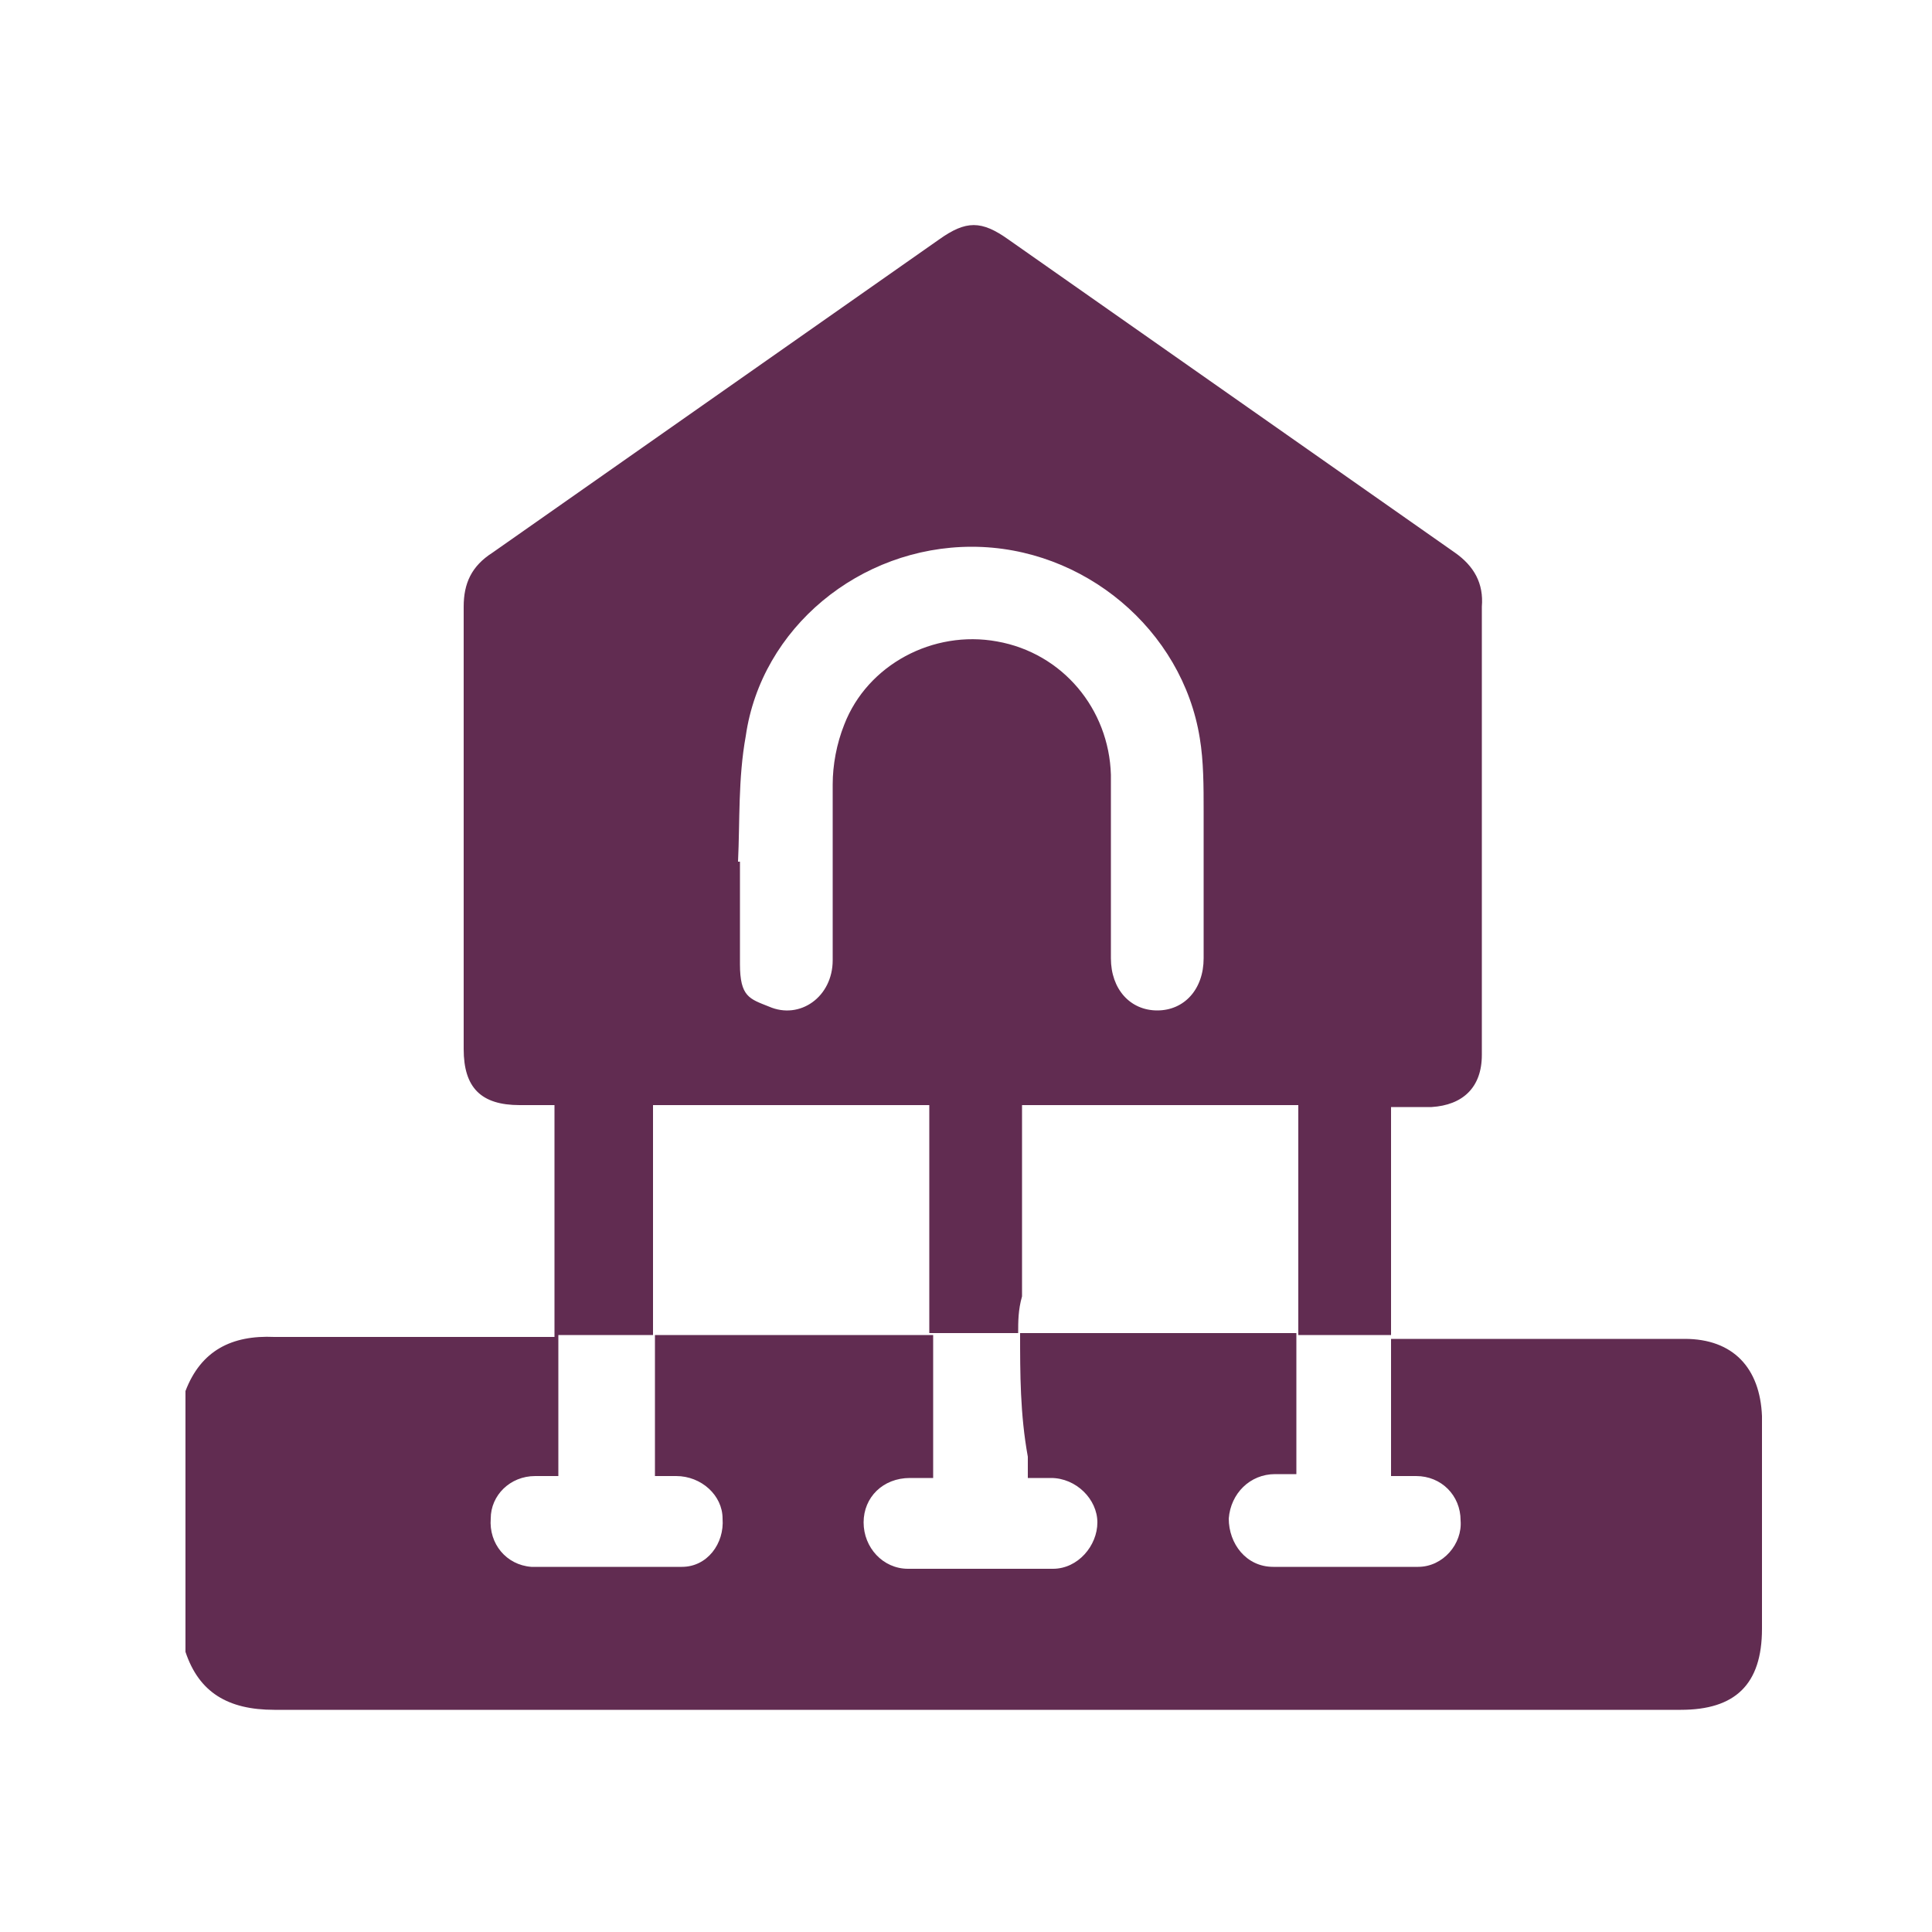
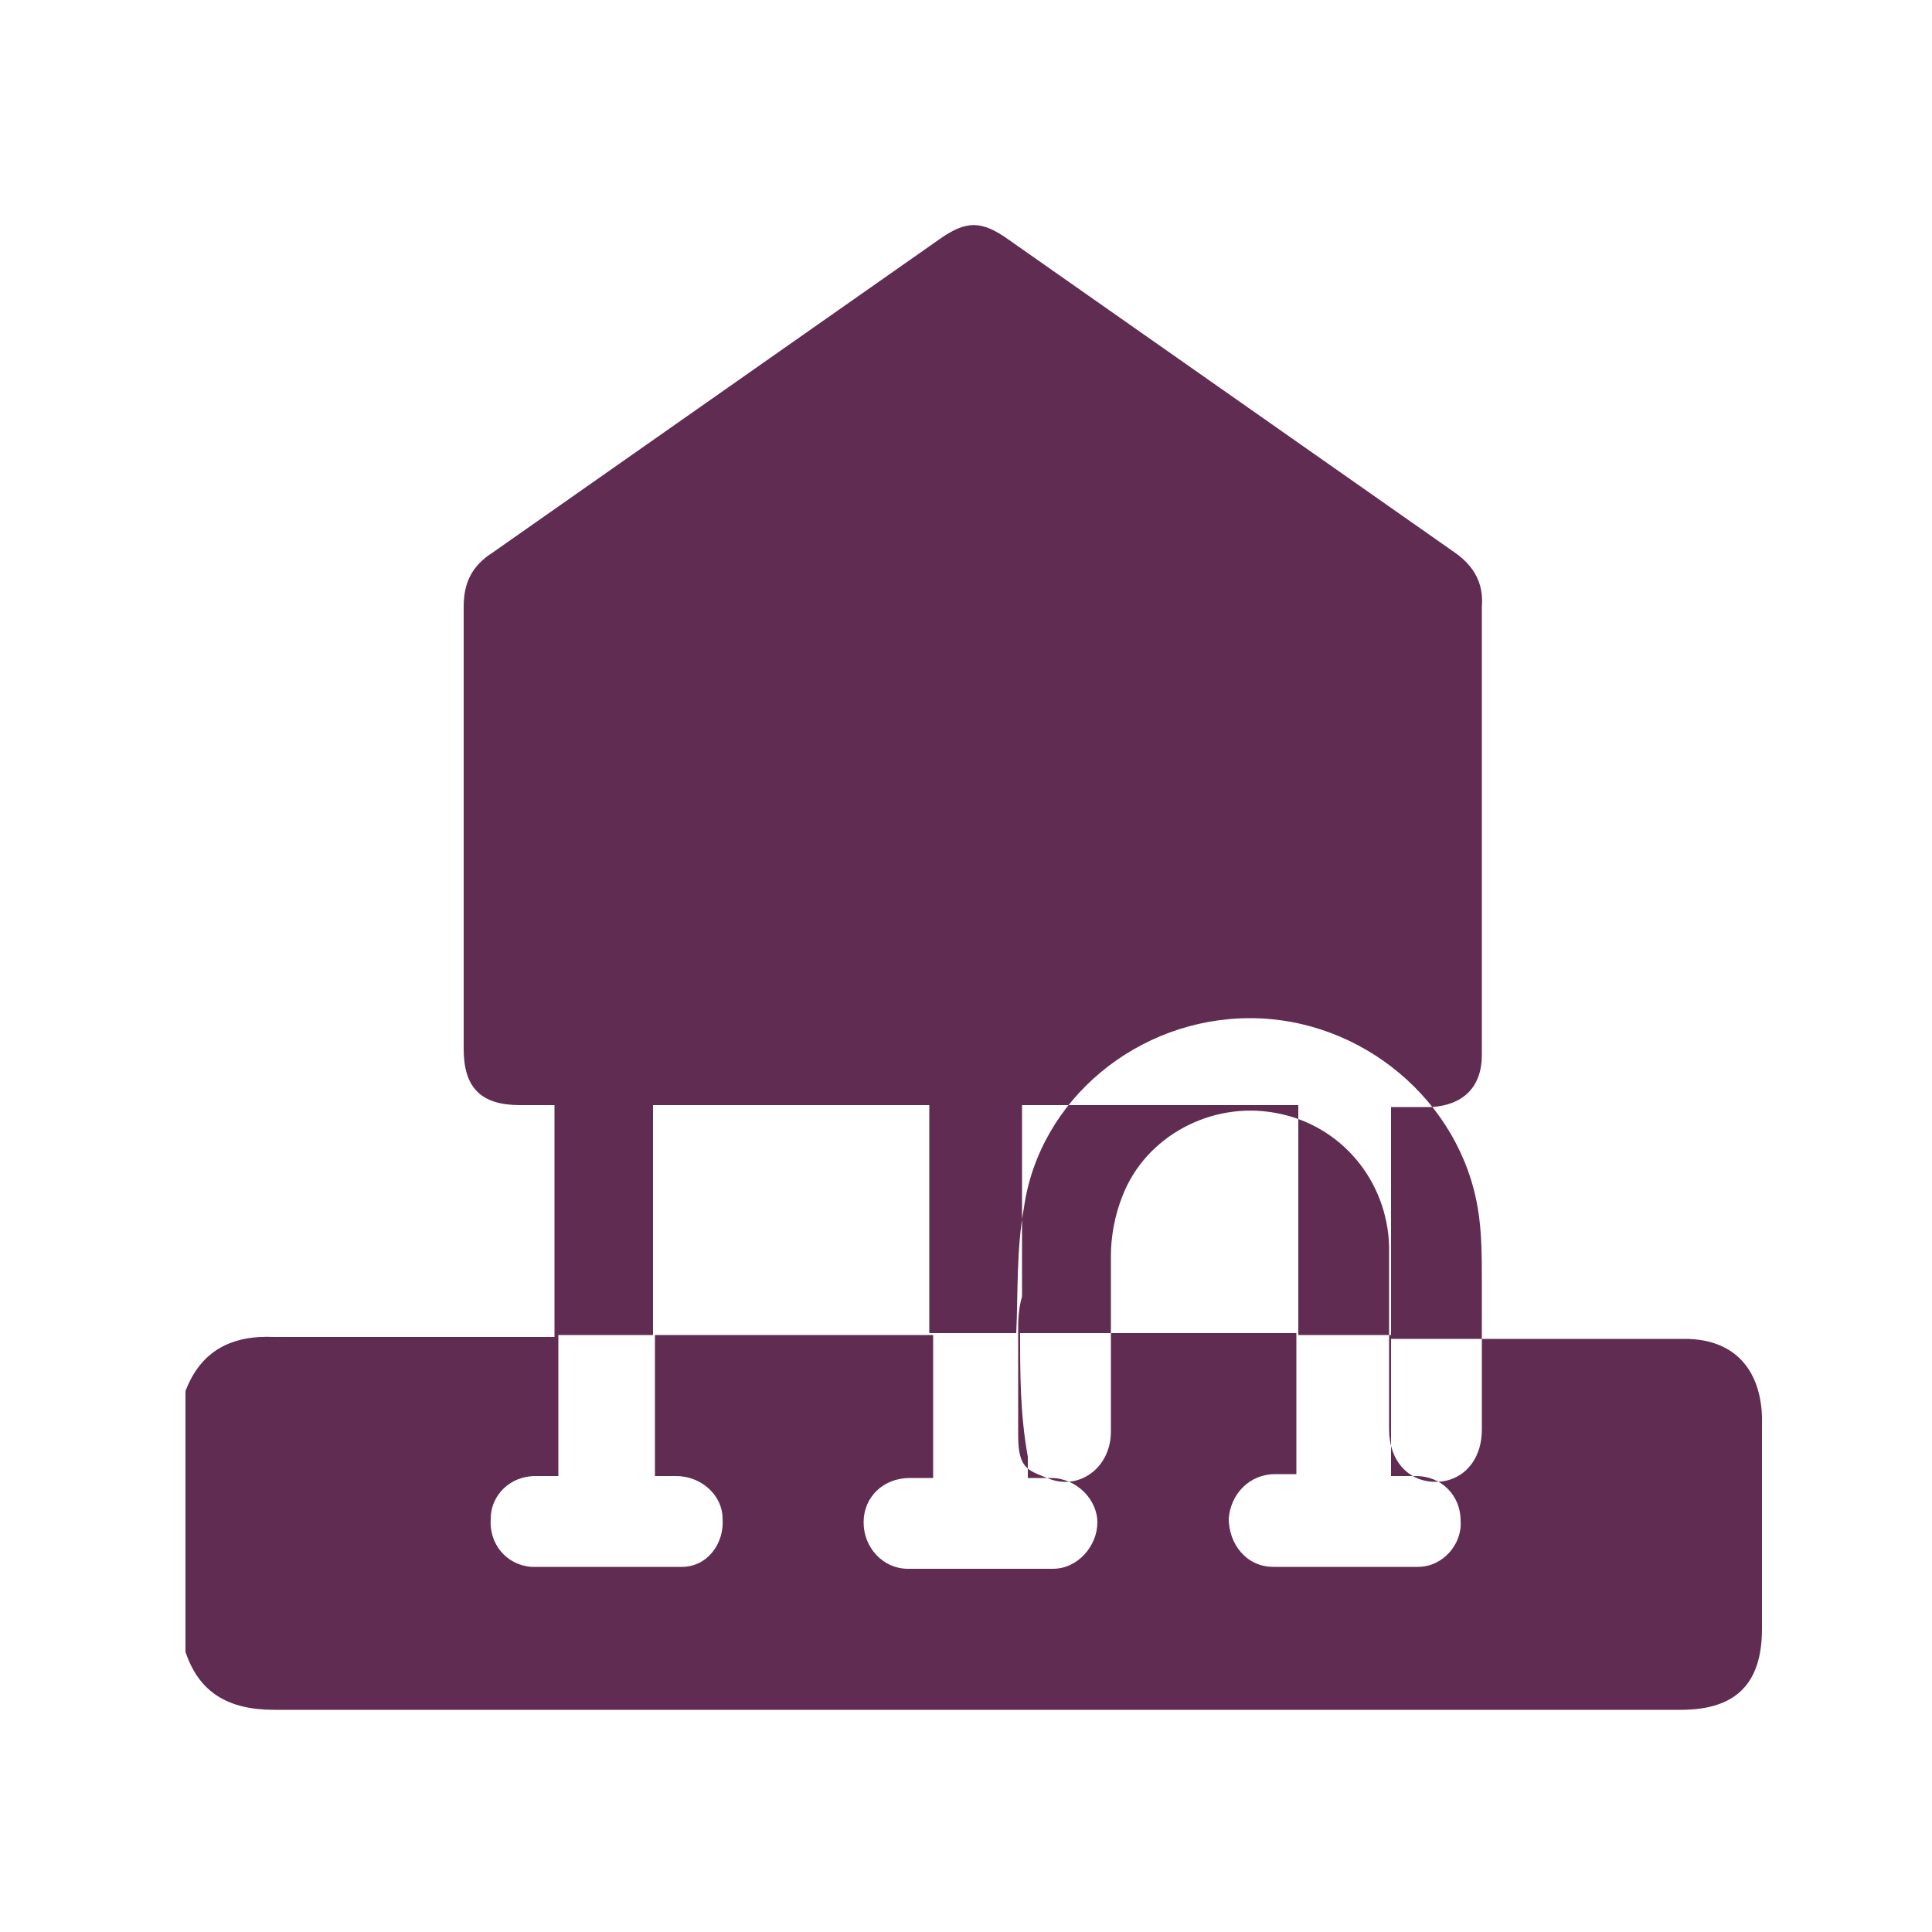
<svg xmlns="http://www.w3.org/2000/svg" id="Layer_1" version="1.1" viewBox="0 0 100 100">
  <defs>
    <style>
      .st0 {
        fill: #612c51;
      }
    </style>
  </defs>
-   <path class="st0" d="M9.6,85.5v-13.5c.8-2.1,2.4-2.9,4.6-2.8,4.5,0,9.1,0,13.6,0h.9v-12h-1.8c-2,0-2.9-.9-2.9-2.9v-22.9c0-1.2.4-2.1,1.5-2.8,7.7-5.4,15.4-10.8,23.1-16.2,1.4-1,2.2-1,3.6,0,7.7,5.4,15.4,10.8,23.1,16.2,1,.7,1.5,1.6,1.4,2.8v23.2c0,1.7-1,2.6-2.6,2.7h-2.1v12h15.2c2.5,0,3.9,1.5,4,4v11c0,2.9-1.4,4.2-4.2,4.2H14.2c-2.4,0-3.9-.9-4.6-3ZM52.7,69c.3,0,.5,0,.8,0h13c.2,0,.4,0,.6,0v7.3h-1.1c-1.3,0-2.3,1-2.4,2.3,0,1.3.9,2.5,2.3,2.5,2.5,0,5,0,7.5,0,1.3,0,2.3-1.2,2.2-2.4,0-1.3-1-2.3-2.3-2.3h-1.3v-7.3h-4.8c0,0,0-.3,0-.4v-11c0-.2,0-.3,0-.5h-14.3v9.9c-.2.7-.2,1.3-.2,1.9-1.1,0-2.2,0-3.3,0s-.9,0-1.3,0c0-.3,0-.6,0-.9v-10.9h-14.3v7.2c0,1.6,0,3.1,0,4.7h-4.9v7.3h-1.2c-1.3,0-2.3,1-2.3,2.2-.1,1.3.8,2.4,2.1,2.5,2.6,0,5.2,0,7.8,0,1.3,0,2.2-1.2,2.1-2.5,0-1.2-1.1-2.2-2.4-2.2h-1.1v-7.3c.2,0,.4,0,.5,0h13.2c.2,0,.5,0,.7,0,0,1.1,0,2.3,0,3.4v4h-1.2c-1.4,0-2.4,1-2.4,2.3s1,2.4,2.3,2.4c2.5,0,5,0,7.5,0,1.3,0,2.3-1.2,2.3-2.4s-1.1-2.3-2.4-2.3h-1.2v-1.1c-.4-2.2-.4-4.3-.4-6.4ZM38.3,44.6s.1,0,0,0c0,1.8,0,3.6,0,5.3s.5,1.8,1.5,2.2c1.6.7,3.3-.5,3.3-2.4v-9.1c0-1,.2-2.1.6-3.1,1.2-3.1,4.6-4.9,7.9-4.3,3.4.6,5.8,3.5,5.9,6.9v9.5c0,1.6,1,2.7,2.4,2.7s2.4-1.1,2.4-2.7v-7.6c0-1.3,0-2.6-.2-3.8-.9-5.6-6-9.9-11.8-9.9s-10.9,4.2-11.7,9.8c-.4,2.2-.3,4.4-.4,6.5Z" />
+   <path class="st0" d="M9.6,85.5v-13.5c.8-2.1,2.4-2.9,4.6-2.8,4.5,0,9.1,0,13.6,0h.9v-12h-1.8c-2,0-2.9-.9-2.9-2.9v-22.9c0-1.2.4-2.1,1.5-2.8,7.7-5.4,15.4-10.8,23.1-16.2,1.4-1,2.2-1,3.6,0,7.7,5.4,15.4,10.8,23.1,16.2,1,.7,1.5,1.6,1.4,2.8v23.2c0,1.7-1,2.6-2.6,2.7h-2.1v12h15.2c2.5,0,3.9,1.5,4,4v11c0,2.9-1.4,4.2-4.2,4.2H14.2c-2.4,0-3.9-.9-4.6-3ZM52.7,69c.3,0,.5,0,.8,0h13c.2,0,.4,0,.6,0v7.3h-1.1c-1.3,0-2.3,1-2.4,2.3,0,1.3.9,2.5,2.3,2.5,2.5,0,5,0,7.5,0,1.3,0,2.3-1.2,2.2-2.4,0-1.3-1-2.3-2.3-2.3h-1.3v-7.3h-4.8c0,0,0-.3,0-.4v-11c0-.2,0-.3,0-.5h-14.3v9.9c-.2.7-.2,1.3-.2,1.9-1.1,0-2.2,0-3.3,0s-.9,0-1.3,0c0-.3,0-.6,0-.9v-10.9h-14.3v7.2c0,1.6,0,3.1,0,4.7h-4.9v7.3h-1.2c-1.3,0-2.3,1-2.3,2.2-.1,1.3.8,2.4,2.1,2.5,2.6,0,5.2,0,7.8,0,1.3,0,2.2-1.2,2.1-2.5,0-1.2-1.1-2.2-2.4-2.2h-1.1v-7.3c.2,0,.4,0,.5,0h13.2c.2,0,.5,0,.7,0,0,1.1,0,2.3,0,3.4v4h-1.2c-1.4,0-2.4,1-2.4,2.3s1,2.4,2.3,2.4c2.5,0,5,0,7.5,0,1.3,0,2.3-1.2,2.3-2.4s-1.1-2.3-2.4-2.3h-1.2v-1.1c-.4-2.2-.4-4.3-.4-6.4Zs.1,0,0,0c0,1.8,0,3.6,0,5.3s.5,1.8,1.5,2.2c1.6.7,3.3-.5,3.3-2.4v-9.1c0-1,.2-2.1.6-3.1,1.2-3.1,4.6-4.9,7.9-4.3,3.4.6,5.8,3.5,5.9,6.9v9.5c0,1.6,1,2.7,2.4,2.7s2.4-1.1,2.4-2.7v-7.6c0-1.3,0-2.6-.2-3.8-.9-5.6-6-9.9-11.8-9.9s-10.9,4.2-11.7,9.8c-.4,2.2-.3,4.4-.4,6.5Z" />
</svg>